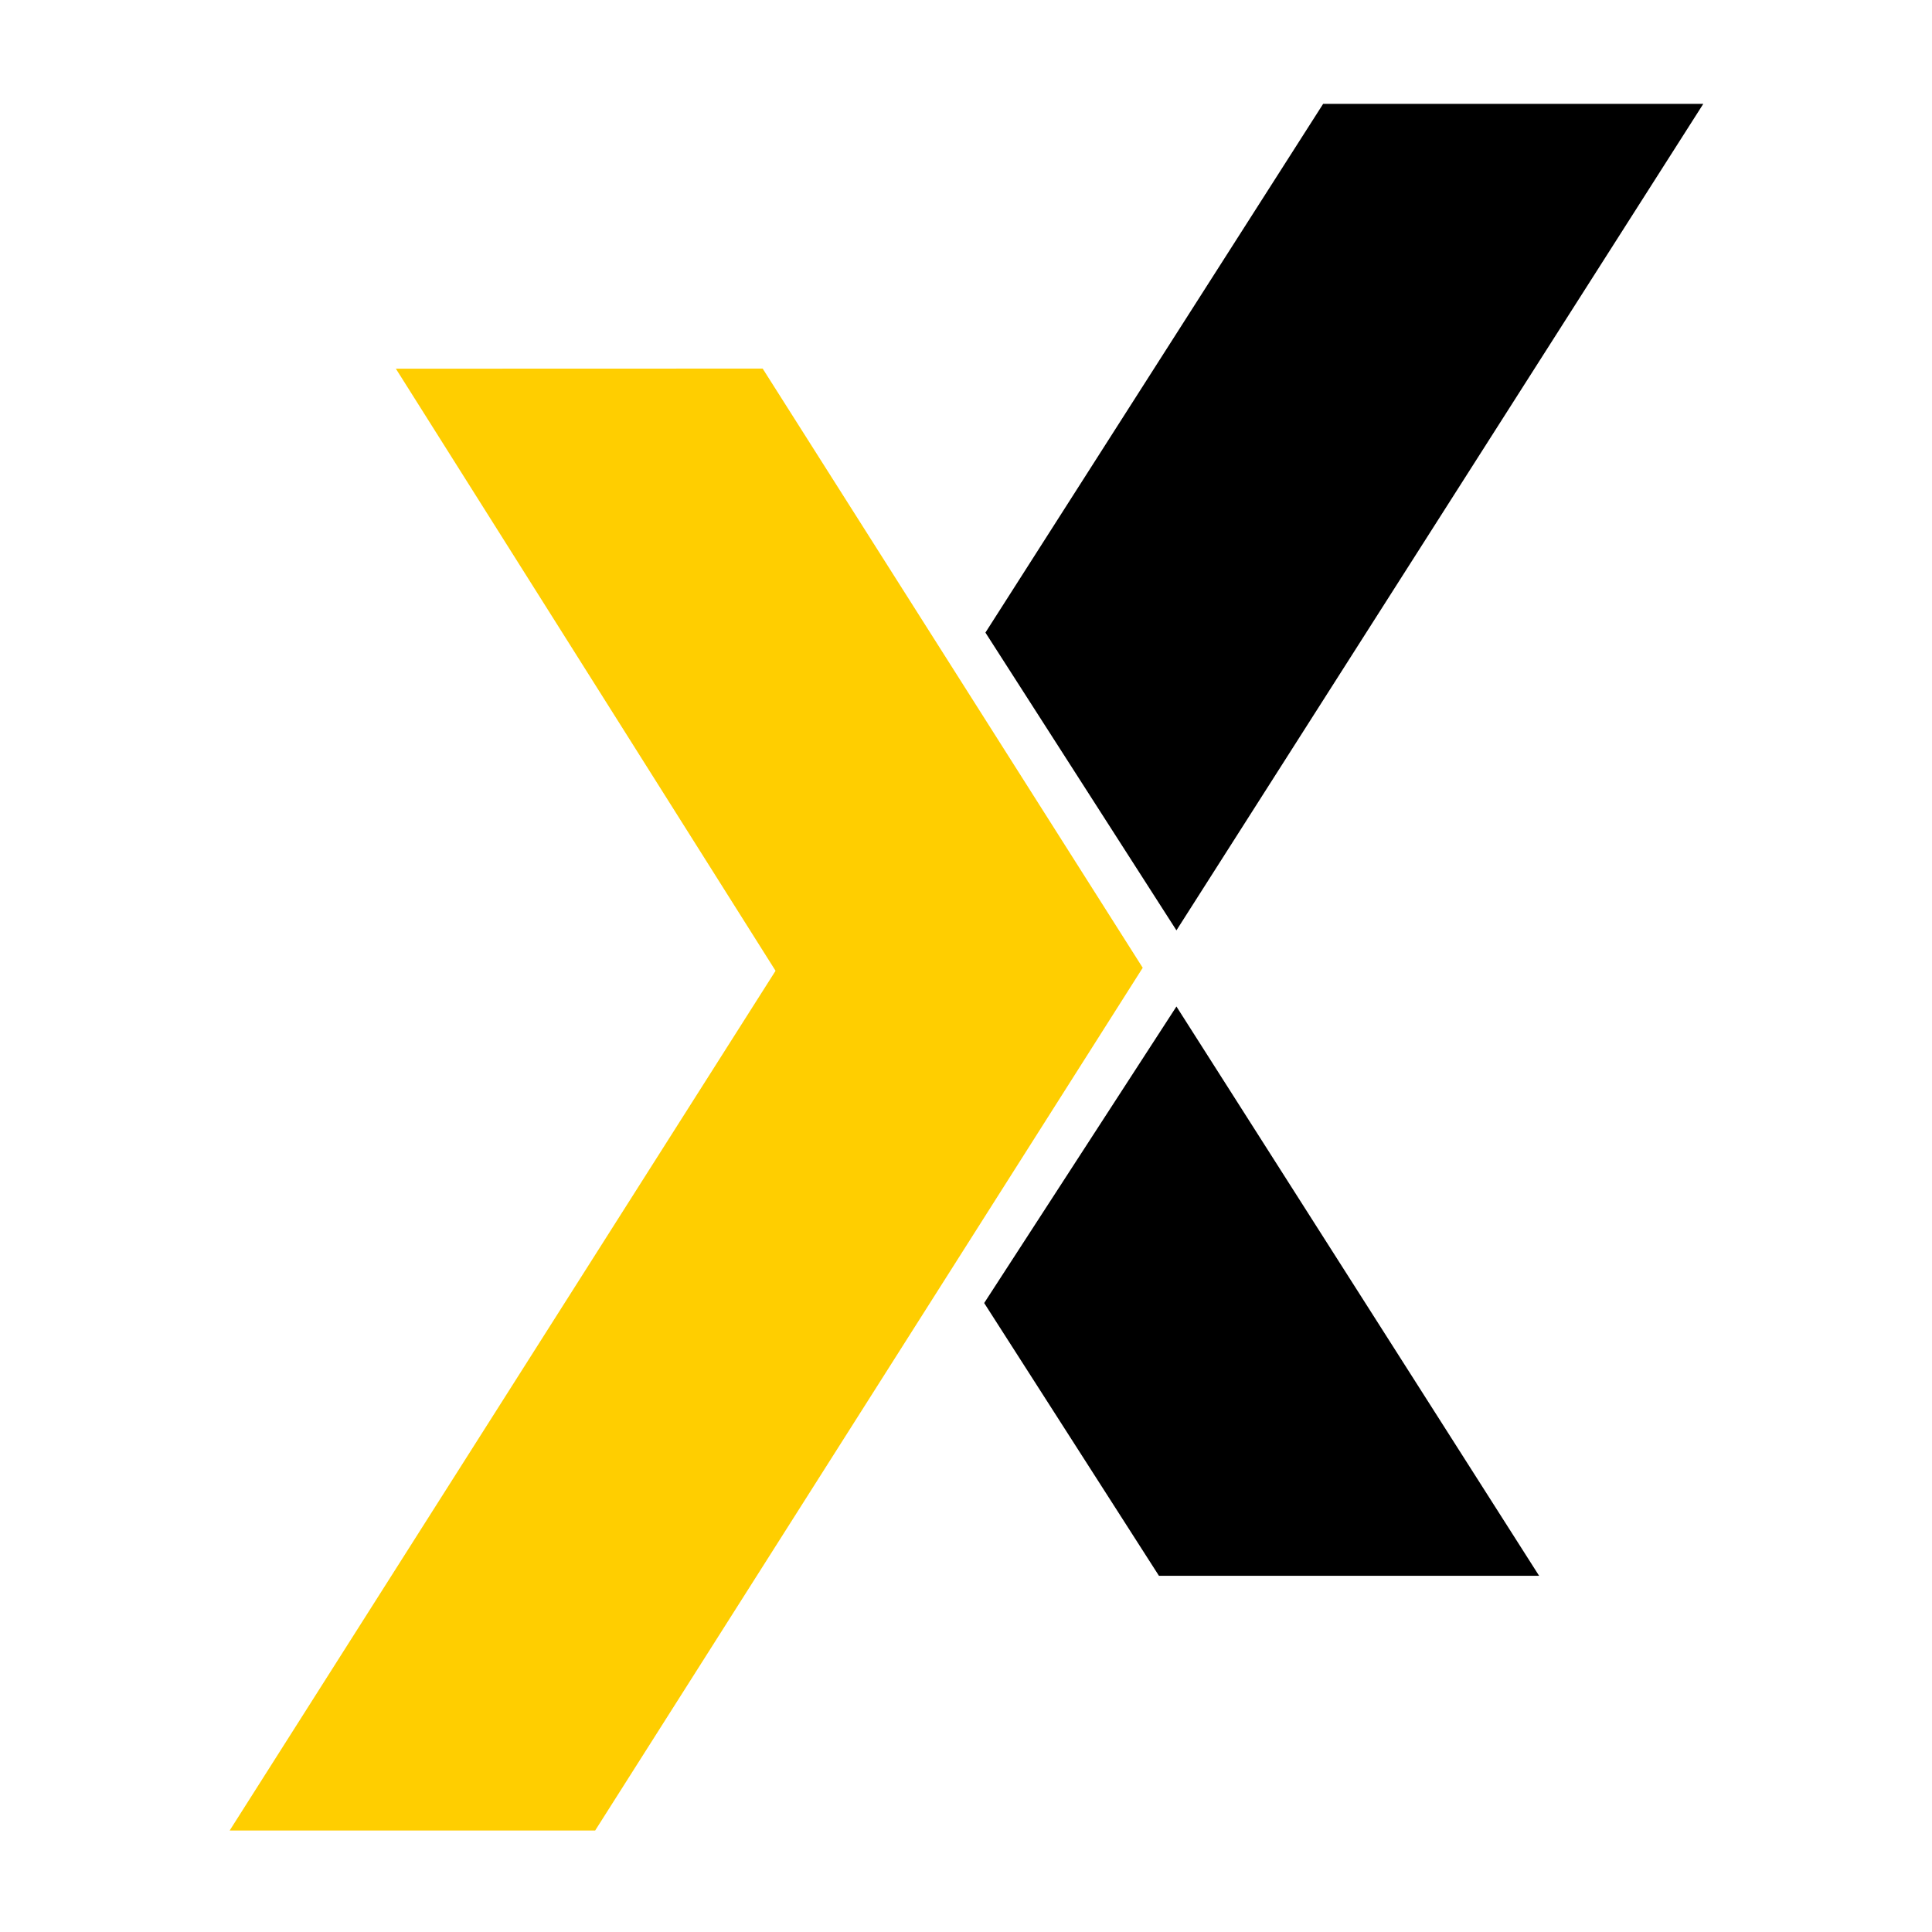
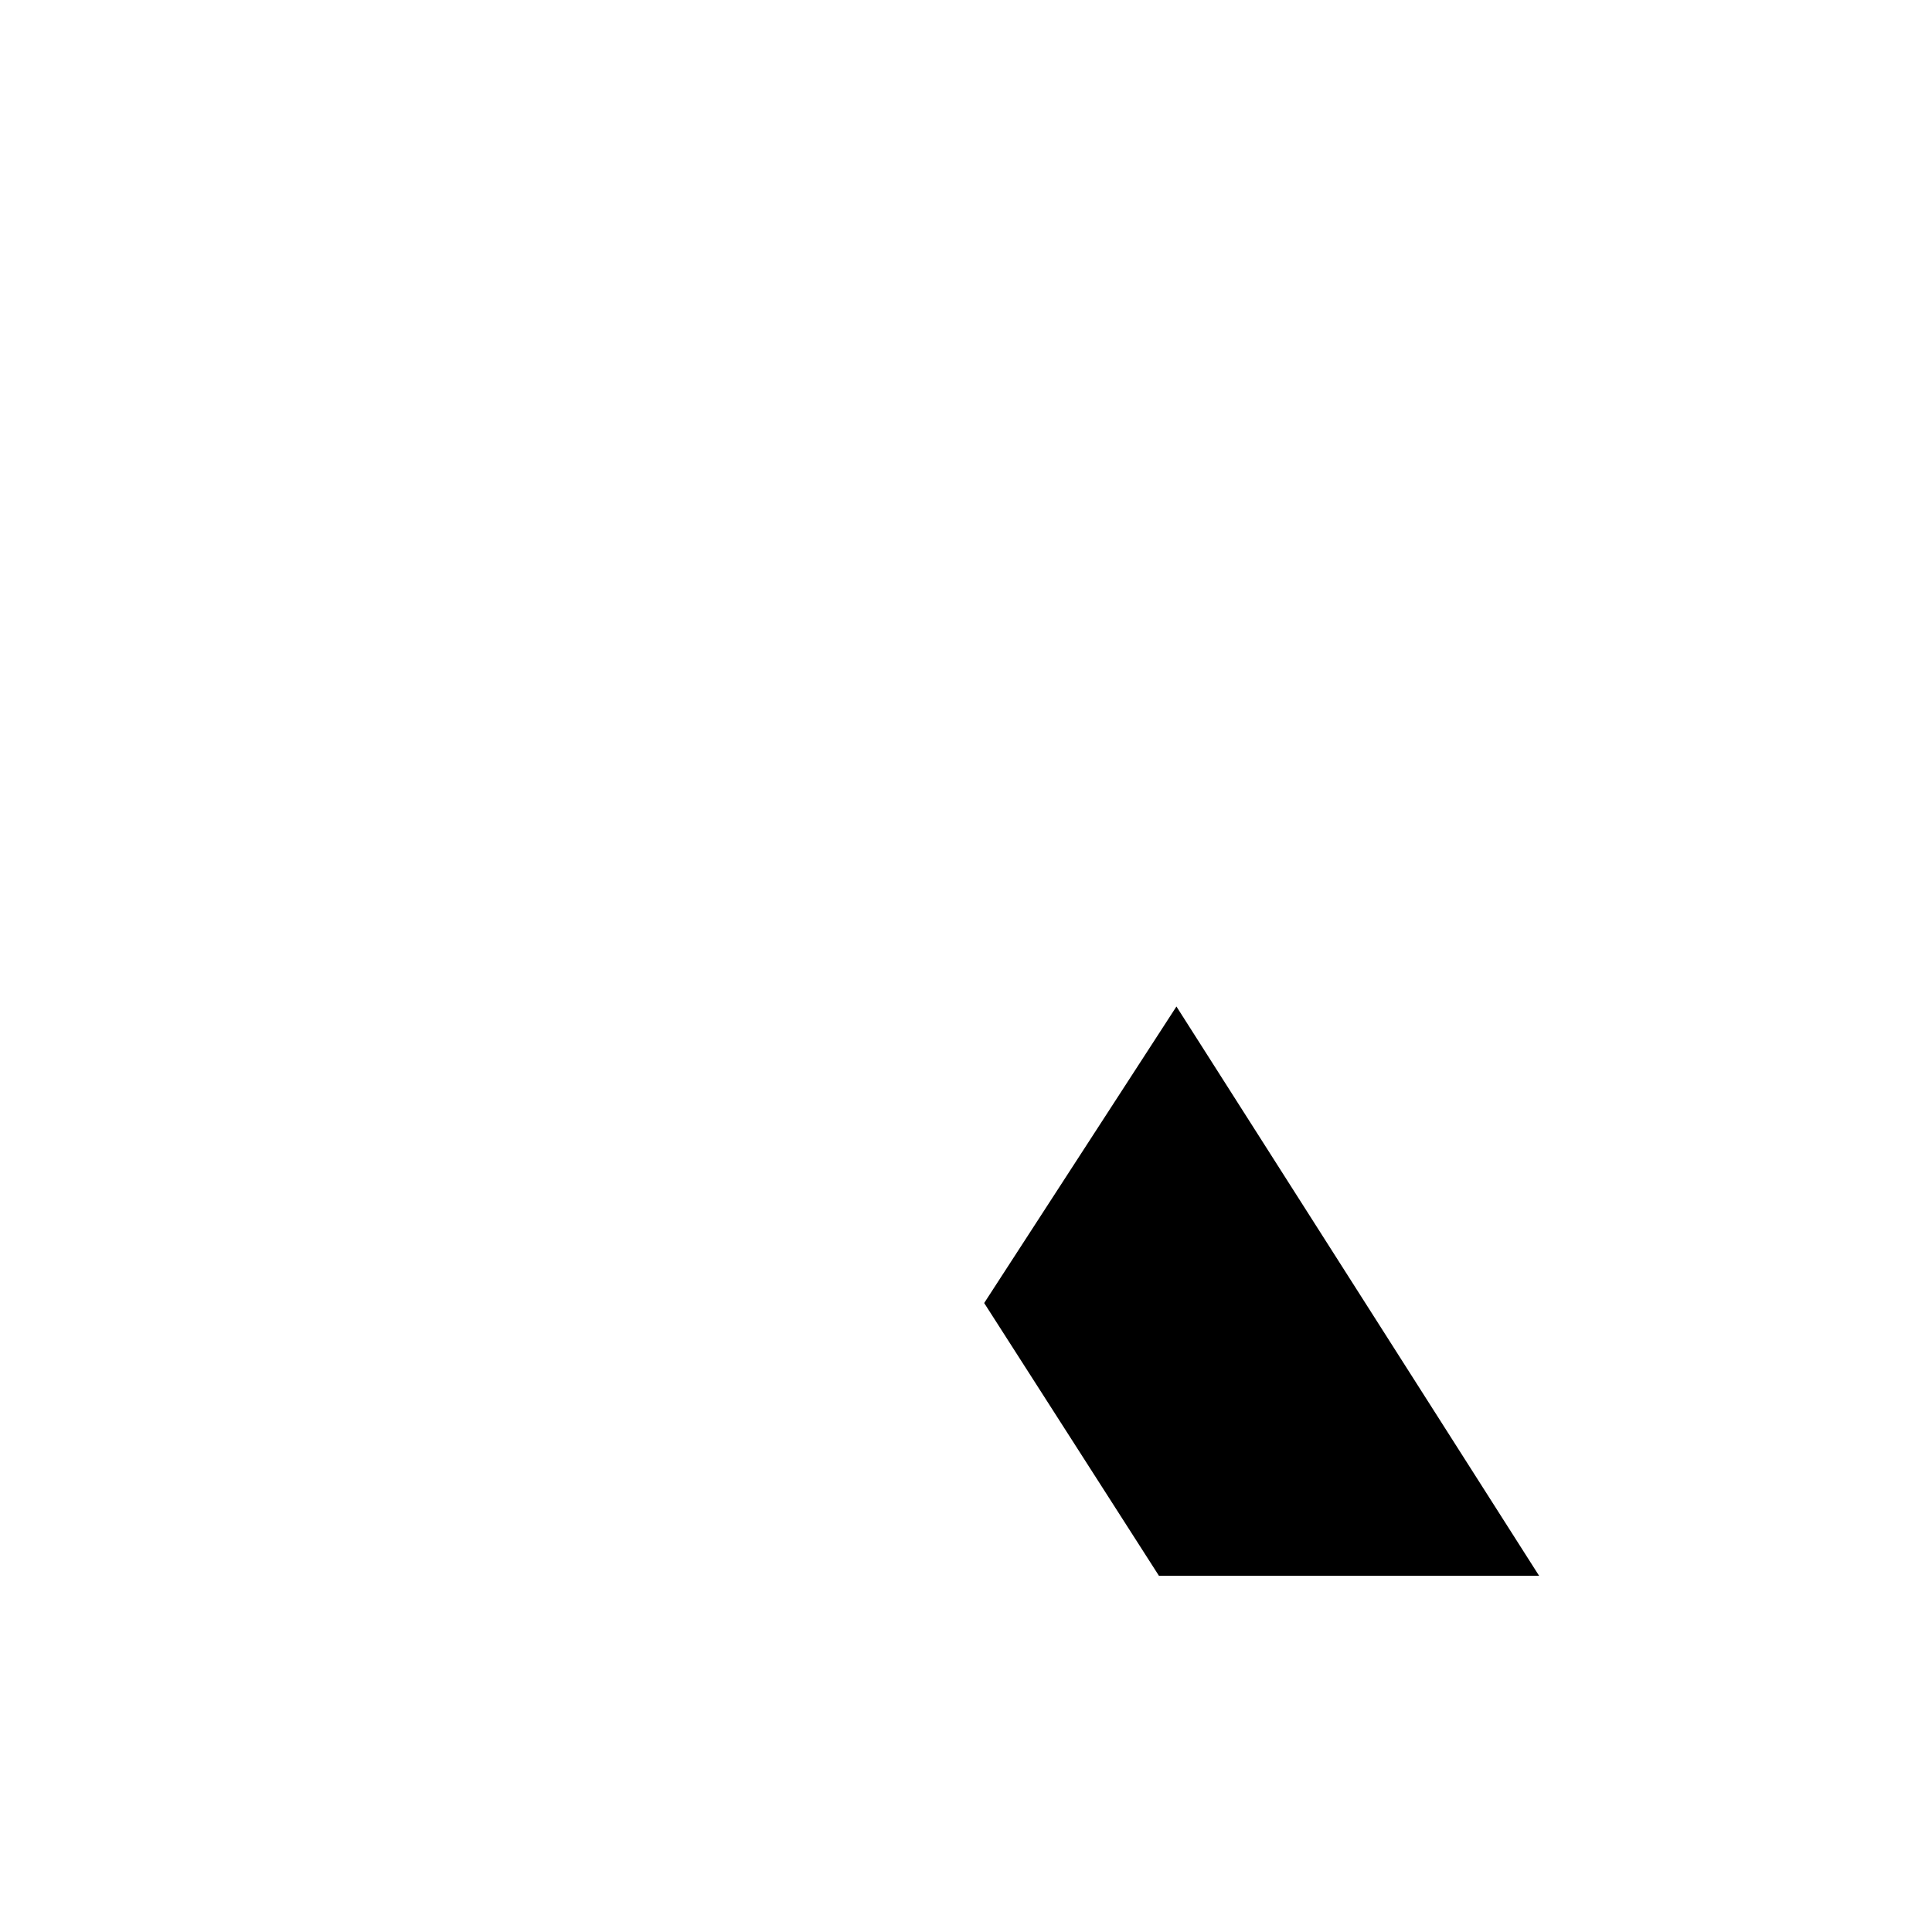
<svg xmlns="http://www.w3.org/2000/svg" xmlns:ns1="http://www.inkscape.org/namespaces/inkscape" xmlns:ns2="http://sodipodi.sourceforge.net/DTD/sodipodi-0.dtd" width="512" height="512" viewBox="0 0 512 512" version="1.1" id="svg1" ns1:export-filename="..\Users\Ruben Desktop\Desktop\Midexacto3D\public\favicon-48x48.png" ns1:export-xdpi="9" ns1:export-ydpi="9" ns1:version="1.4.2 (f4327f4, 2025-05-13)" ns2:docname="IMAGOTIPO.svg">
  <ns2:namedview id="namedview1" pagecolor="#ffffff" bordercolor="#999999" borderopacity="1" ns1:showpageshadow="2" ns1:pageopacity="0" ns1:pagecheckerboard="0" ns1:deskcolor="#d1d1d1" ns1:document-units="px" ns1:export-bgcolor="#00000000" ns1:zoom="1.7724609" ns1:cx="202.82534" ns1:cy="268.27107" ns1:window-width="3840" ns1:window-height="2054" ns1:window-x="-11" ns1:window-y="-11" ns1:window-maximized="1" ns1:current-layer="layer1">
    <ns1:page x="0" y="0" width="512" height="512" id="page2" margin="0" bleed="0" />
  </ns2:namedview>
  <defs id="defs1" />
  <g ns1:label="Layer 1" ns1:groupmode="layer" id="layer1">
-     <path style="fill:#ffce00;fill-opacity:1;stroke:none;stroke-width:0.786" d="M 104.908,97.705 205.529,257.272 60.866,485.102 H 157.724 L 302.832,256.471 202.115,97.676 Z" id="path22" ns2:nodetypes="ccccccc" ns1:export-filename="..\app\icon.svg" ns1:export-xdpi="100" ns1:export-ydpi="100" />
-     <path style="fill:#000000;fill-opacity:1;stroke:none;stroke-width:0.786" d="m 261.148,167.643 50.621,78.91 L 451.392,27.524 H 350.646 Z" id="path23" ns2:nodetypes="ccccc" />
    <path style="fill:#000000;fill-opacity:1;stroke:none;stroke-width:0.786" d="m 311.77,266.735 -50.952,78.579 46.32,72.293 H 407.884 Z" id="path24" ns2:nodetypes="ccccc" />
  </g>
</svg>